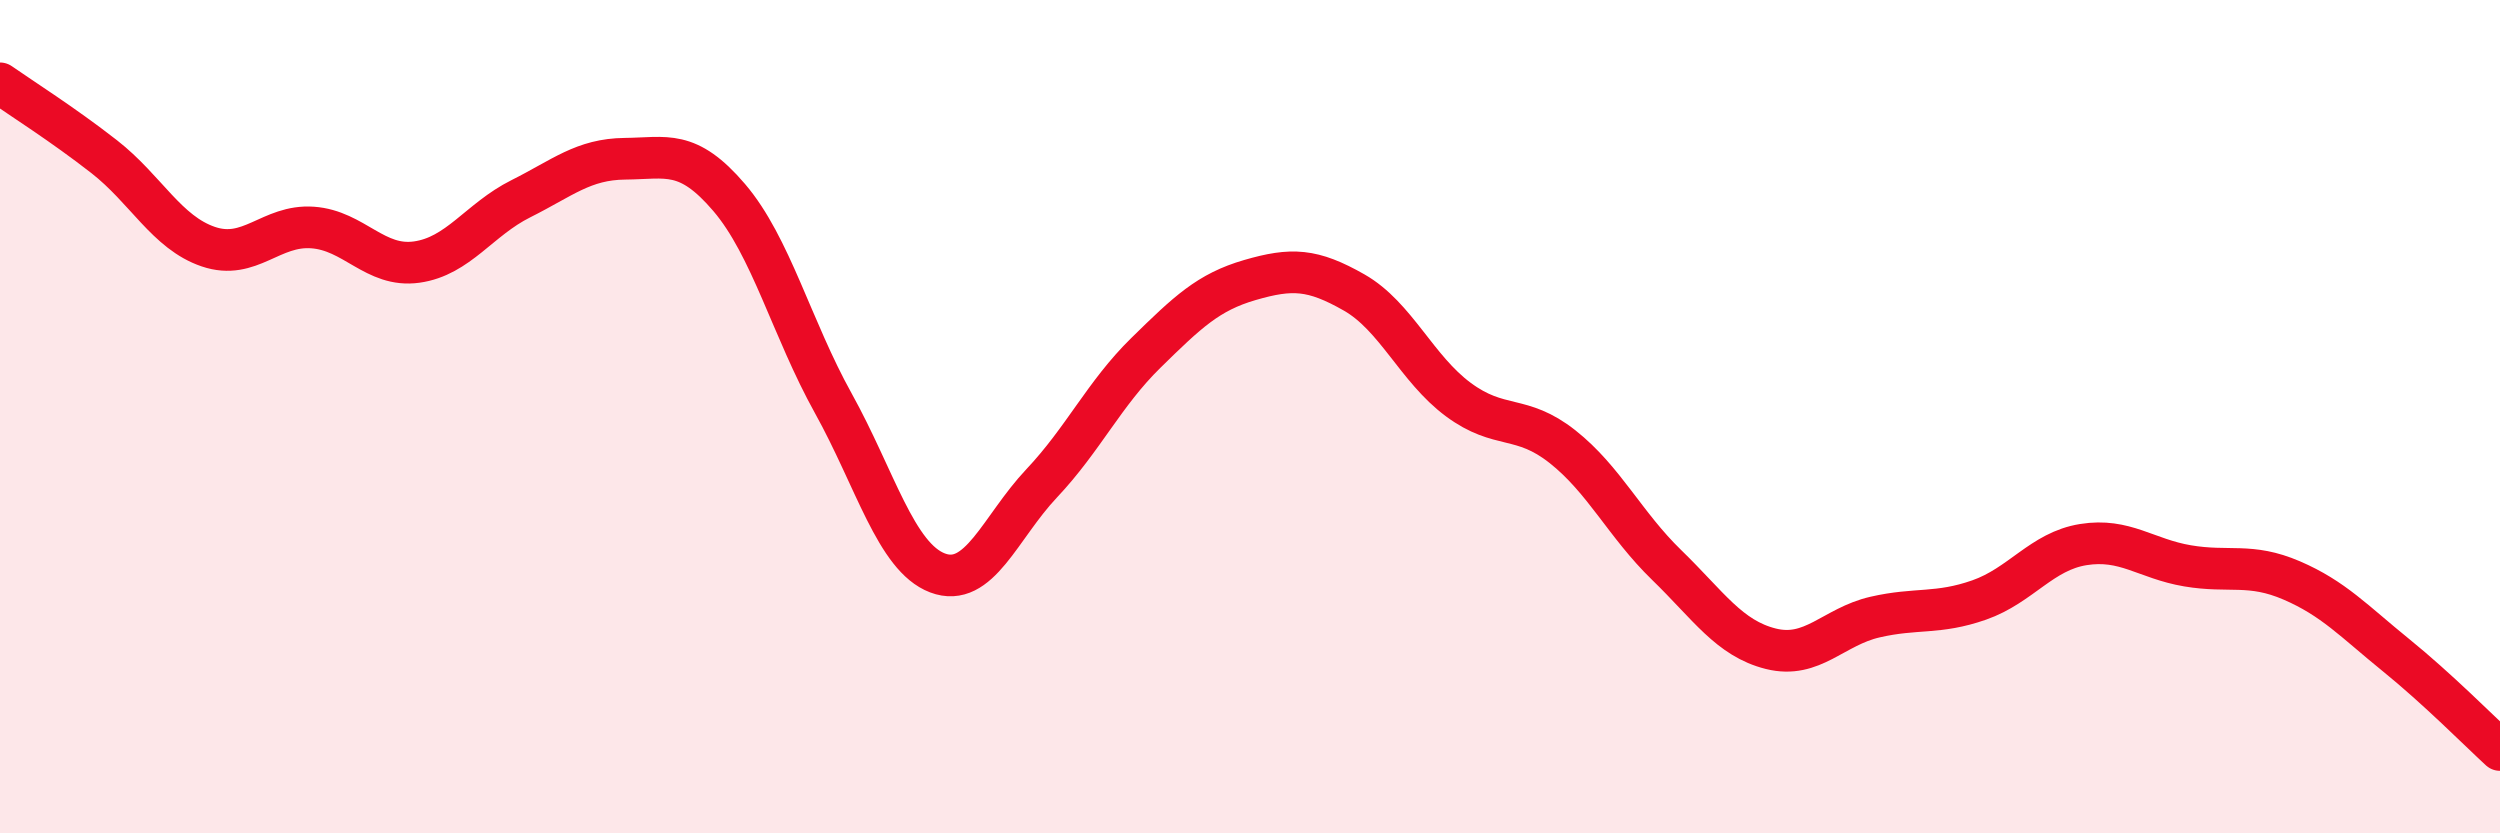
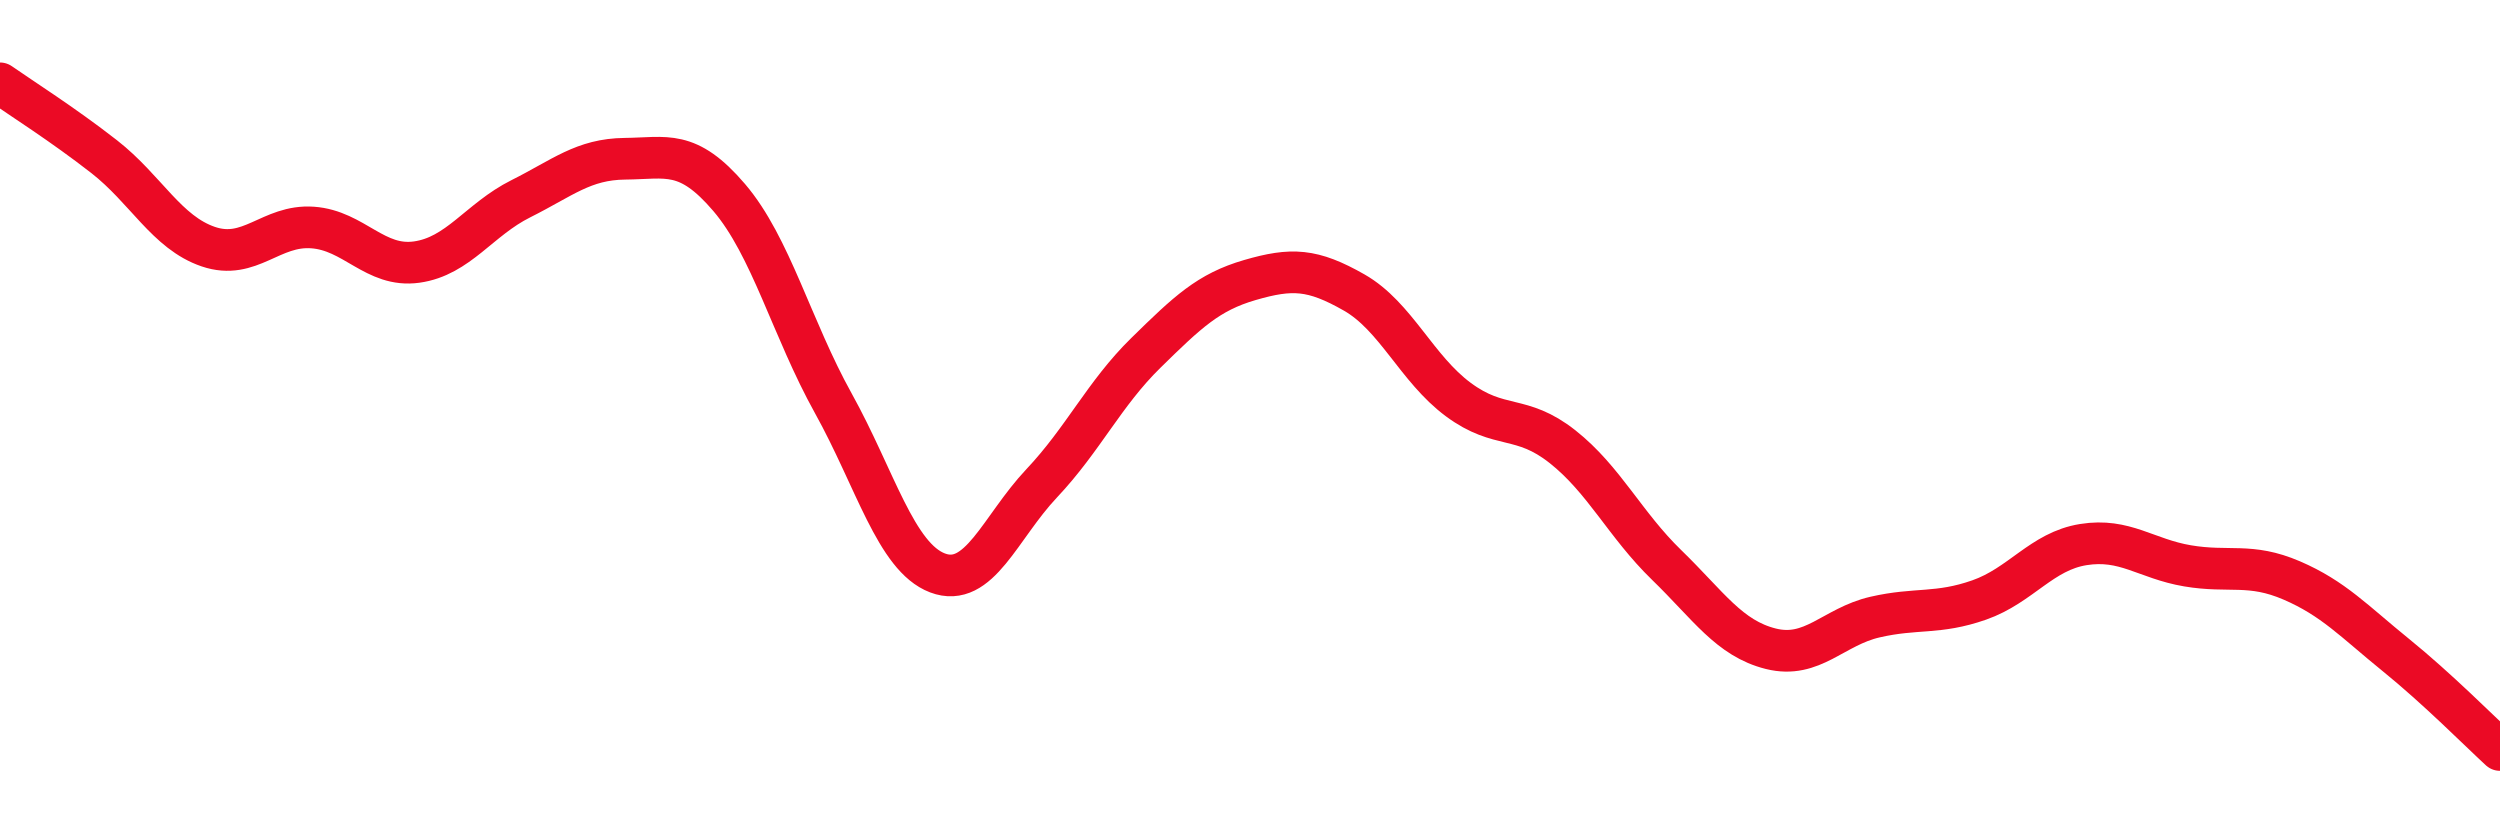
<svg xmlns="http://www.w3.org/2000/svg" width="60" height="20" viewBox="0 0 60 20">
-   <path d="M 0,2 C 0.5,2.35 1.5,2.98 2.5,3.76 C 3.5,4.54 4,5.58 5,5.92 C 6,6.26 6.5,5.39 7.5,5.46 C 8.5,5.53 9,6.43 10,6.29 C 11,6.15 11.5,5.27 12.5,4.77 C 13.5,4.27 14,3.82 15,3.81 C 16,3.8 16.5,3.57 17.5,4.74 C 18.5,5.91 19,7.88 20,9.68 C 21,11.48 21.5,13.37 22.5,13.75 C 23.5,14.13 24,12.66 25,11.6 C 26,10.54 26.5,9.45 27.5,8.47 C 28.5,7.49 29,7.01 30,6.72 C 31,6.43 31.5,6.45 32.5,7.02 C 33.5,7.59 34,8.85 35,9.59 C 36,10.33 36.5,9.93 37.5,10.72 C 38.5,11.51 39,12.59 40,13.56 C 41,14.53 41.5,15.32 42.5,15.57 C 43.5,15.82 44,15.04 45,14.81 C 46,14.58 46.5,14.75 47.5,14.4 C 48.5,14.05 49,13.23 50,13.07 C 51,12.91 51.5,13.41 52.5,13.58 C 53.5,13.75 54,13.5 55,13.93 C 56,14.36 56.5,14.91 57.5,15.72 C 58.5,16.53 59.5,17.54 60,18L60 20L0 20Z" fill="#EB0A25" opacity="0.1" stroke-linecap="round" stroke-linejoin="round" />
  <path d="M 0,2 C 0.5,2.35 1.5,2.98 2.5,3.76 C 3.5,4.54 4,5.58 5,5.92 C 6,6.26 6.5,5.39 7.5,5.46 C 8.5,5.53 9,6.43 10,6.29 C 11,6.15 11.5,5.27 12.5,4.77 C 13.5,4.27 14,3.82 15,3.81 C 16,3.8 16.5,3.57 17.5,4.74 C 18.5,5.91 19,7.88 20,9.68 C 21,11.48 21.5,13.37 22.5,13.75 C 23.5,14.13 24,12.66 25,11.6 C 26,10.54 26.5,9.45 27.5,8.47 C 28.5,7.49 29,7.01 30,6.72 C 31,6.43 31.5,6.45 32.5,7.02 C 33.5,7.59 34,8.85 35,9.59 C 36,10.33 36.5,9.93 37.5,10.72 C 38.5,11.51 39,12.59 40,13.56 C 41,14.53 41.5,15.32 42.5,15.57 C 43.5,15.82 44,15.04 45,14.81 C 46,14.58 46.5,14.75 47.5,14.4 C 48.5,14.05 49,13.23 50,13.07 C 51,12.91 51.5,13.41 52.5,13.58 C 53.5,13.75 54,13.5 55,13.93 C 56,14.36 56.5,14.91 57.5,15.72 C 58.5,16.53 59.5,17.54 60,18" stroke="#EB0A25" stroke-width="1" fill="none" stroke-linecap="round" stroke-linejoin="round" />
</svg>